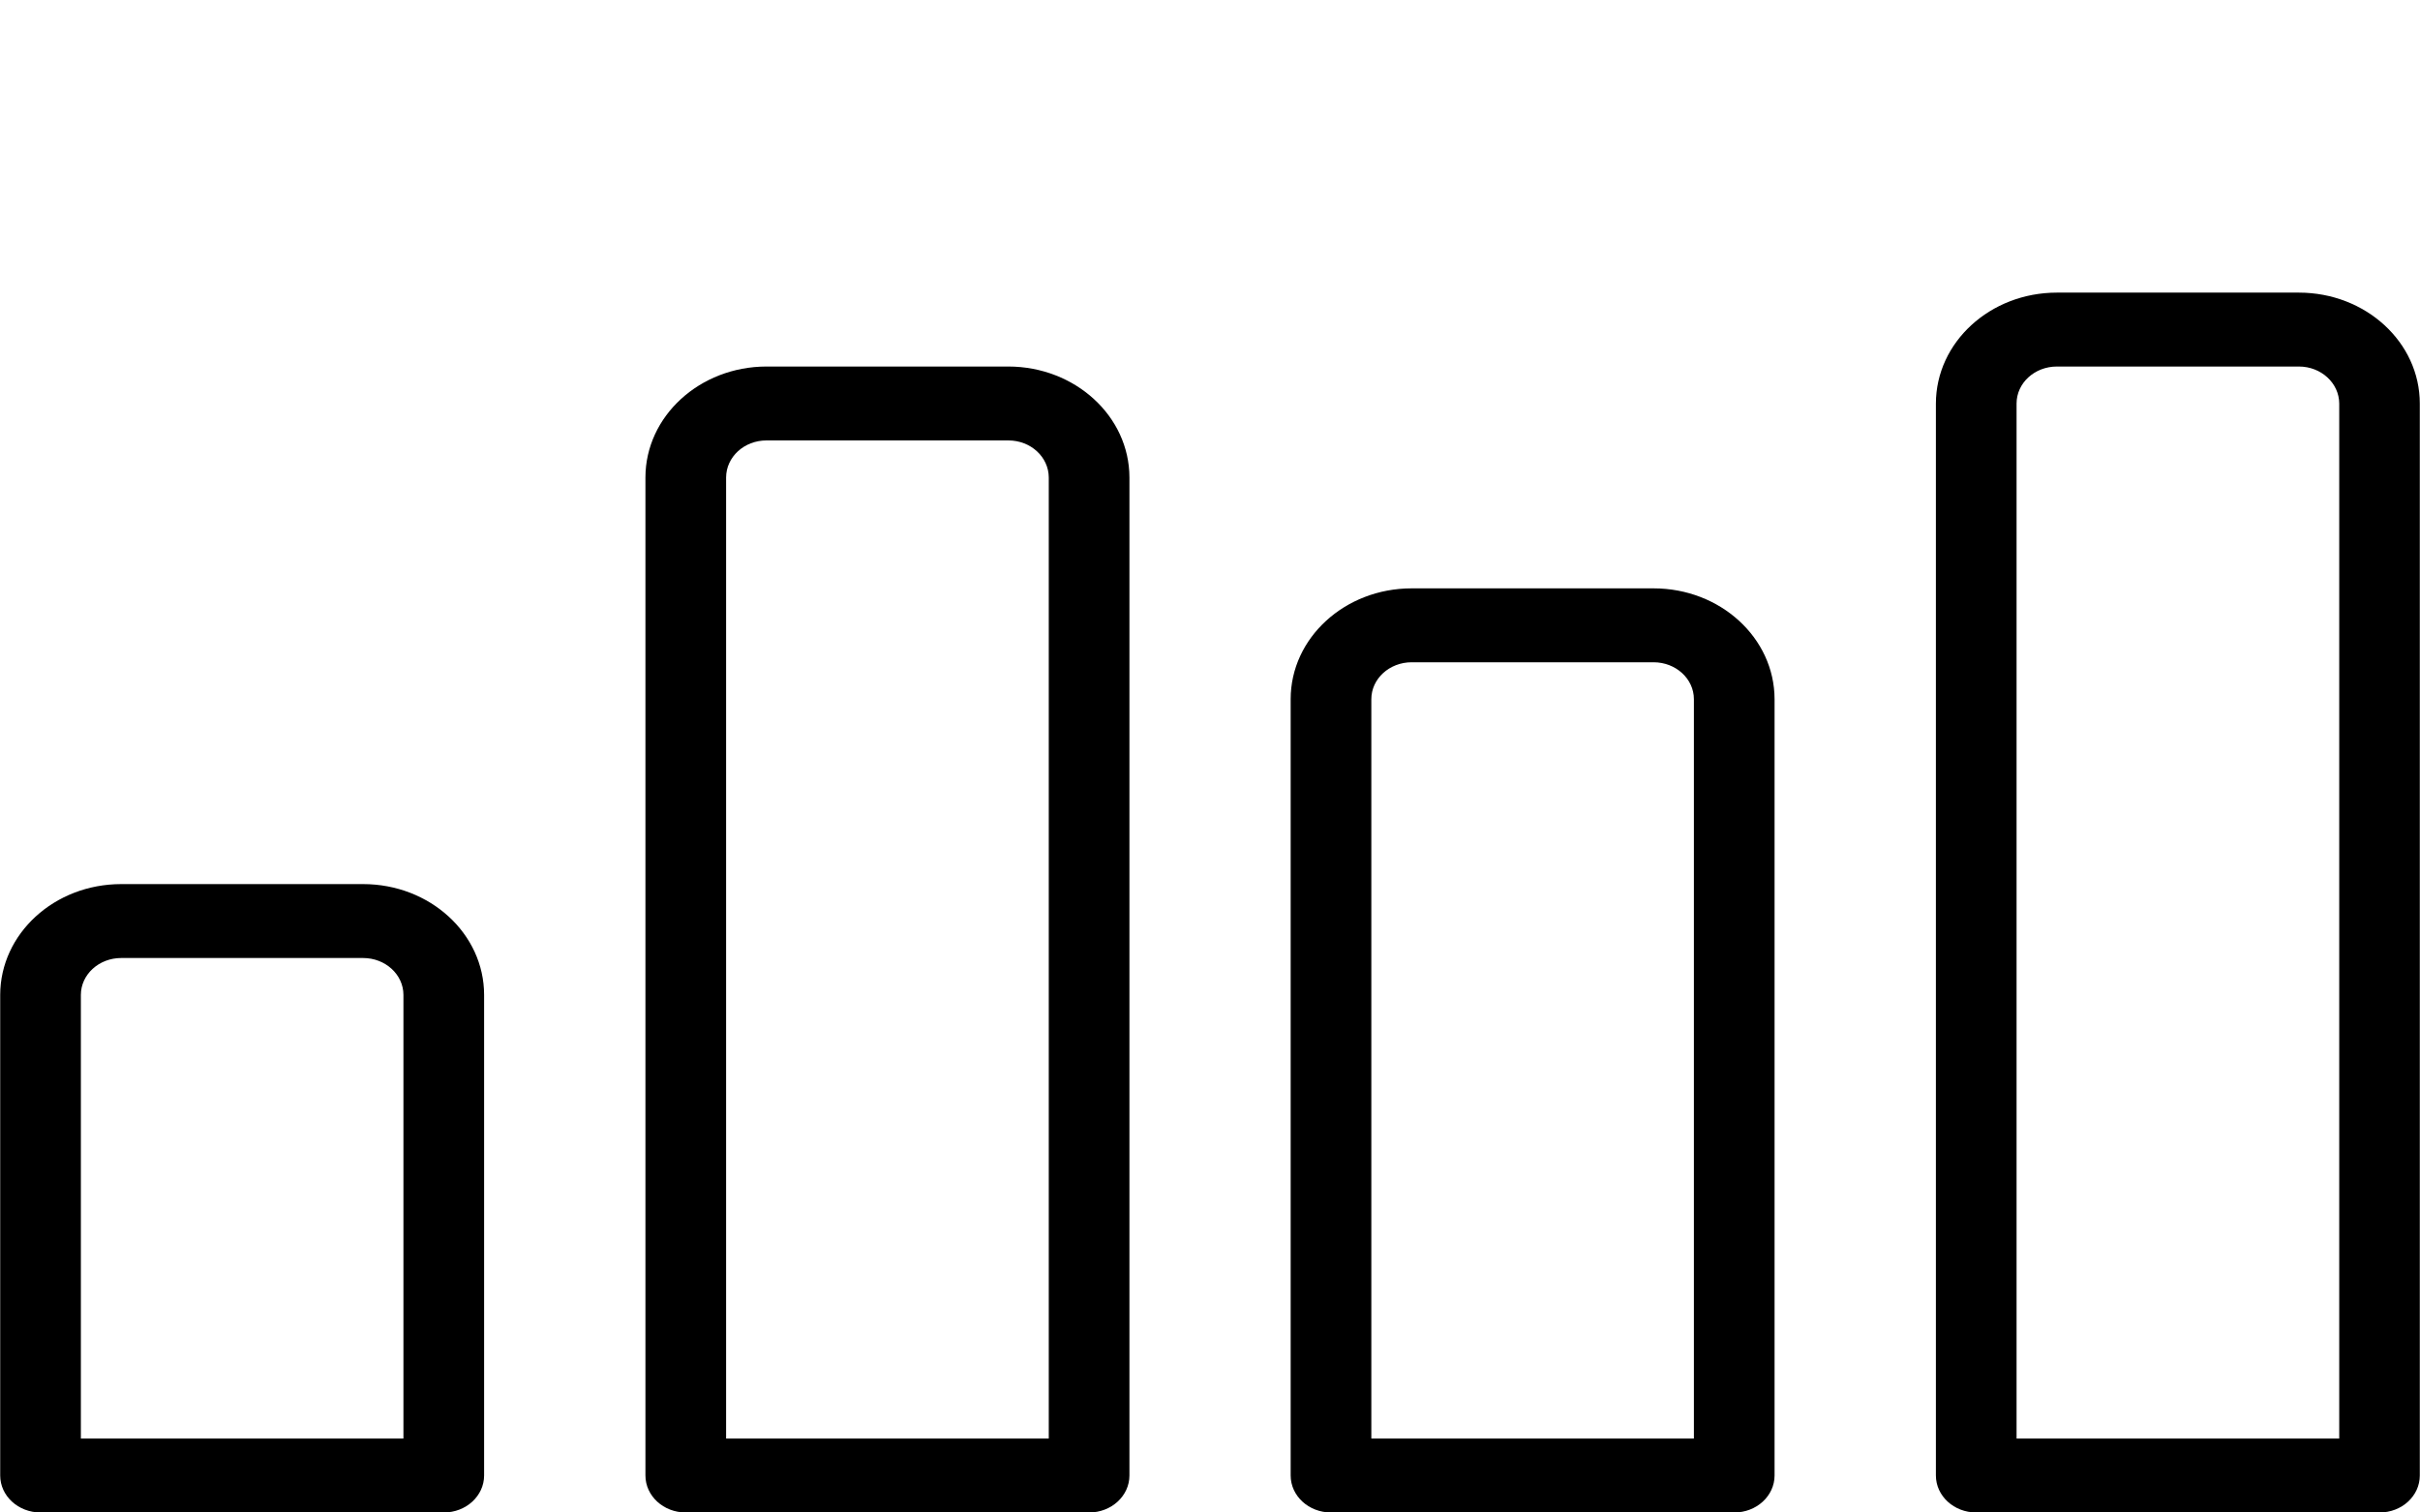
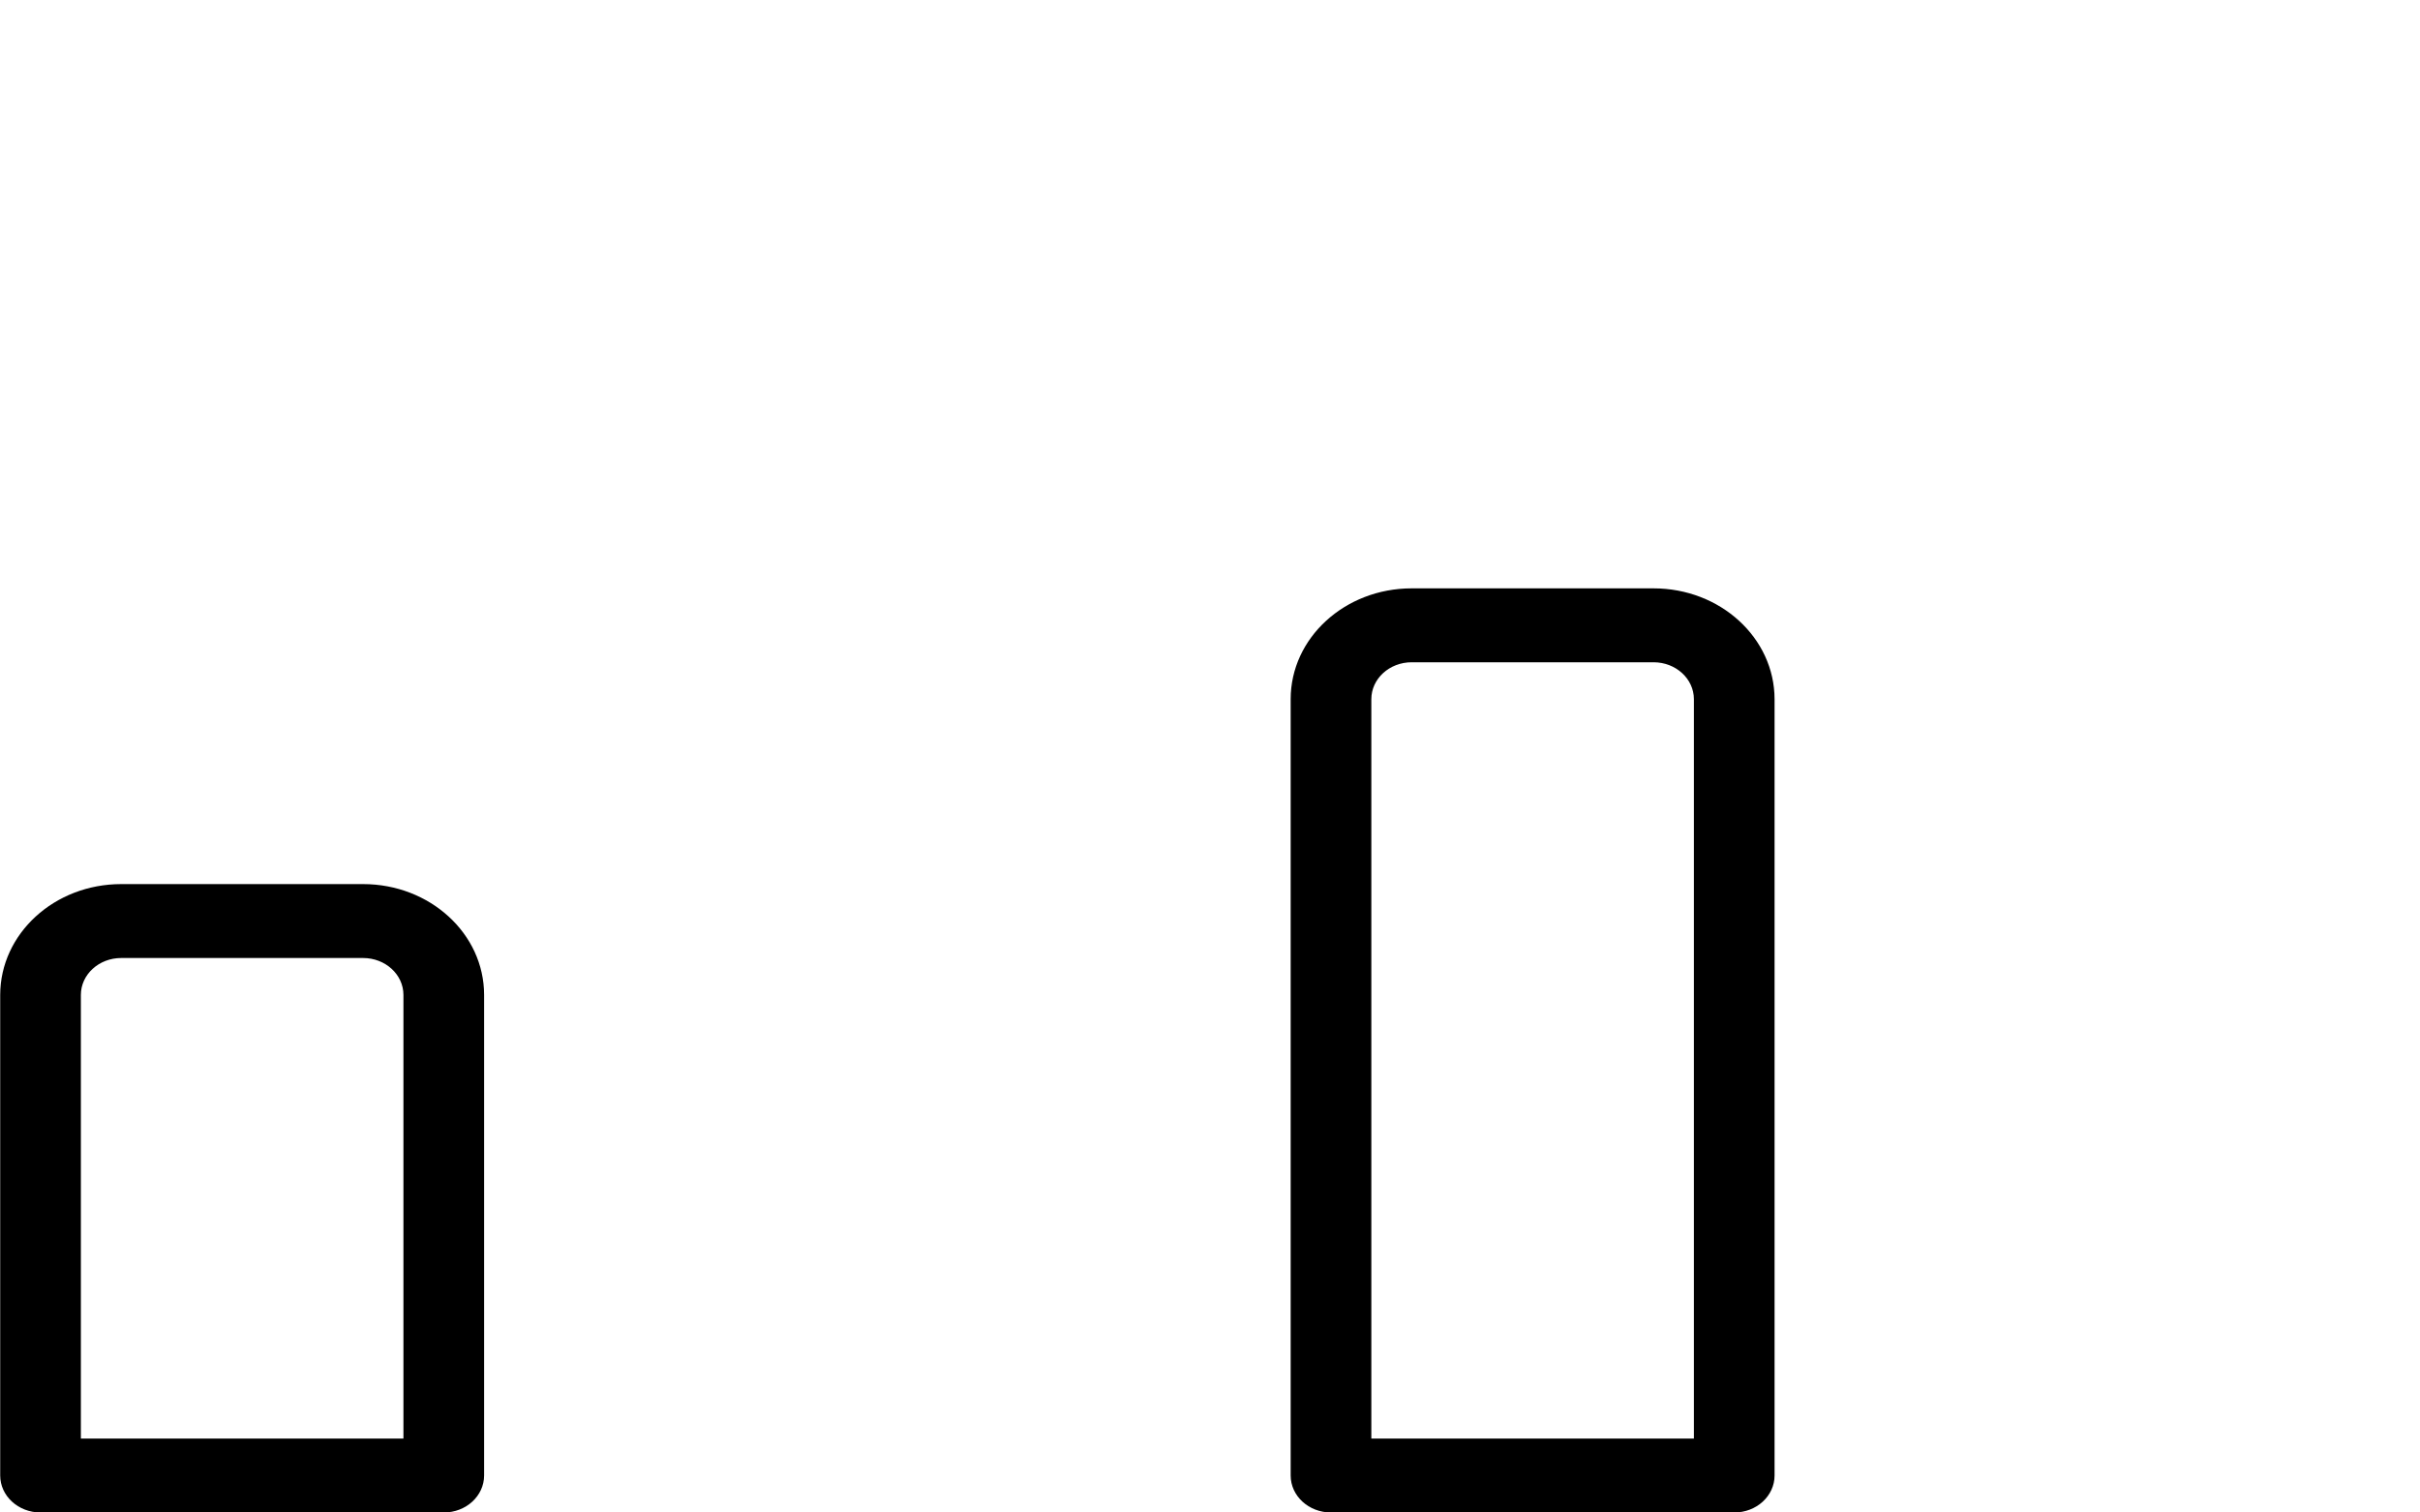
<svg xmlns="http://www.w3.org/2000/svg" width="24" height="15" viewBox="0 0 24 15" fill="none">
  <g clip-path="url(#clip0_758_405)">
    <path d="M3.601 8.768H1.202C0.539 8.768 0.003 9.26 0.002 9.867V14.633C0.002 14.836 0.181 15 0.402 15H4.401C4.622 15 4.801 14.836 4.801 14.633V9.867C4.801 9.26 4.264 8.768 3.601 8.768ZM4.001 14.267H0.802V9.867C0.802 9.665 0.981 9.501 1.202 9.501H3.601C3.822 9.501 4.001 9.665 4.001 9.867L4.001 14.267Z" fill="black" />
-     <path d="M10.001 3.635H7.601C6.939 3.636 6.402 4.128 6.401 4.735V14.633C6.401 14.836 6.58 15 6.801 15H10.801C11.022 15 11.201 14.836 11.201 14.633V4.735C11.2 4.128 10.663 3.636 10.001 3.635ZM10.401 14.267H7.201V4.735C7.202 4.532 7.38 4.368 7.601 4.368H10.001C10.222 4.368 10.4 4.532 10.401 4.735L10.401 14.267Z" fill="black" />
    <path d="M16.399 5.835H14C13.337 5.835 12.8 6.327 12.8 6.934V14.633C12.8 14.836 12.979 15 13.2 15H17.199C17.42 15 17.599 14.836 17.599 14.633V6.934C17.598 6.327 17.062 5.835 16.399 5.835ZM16.799 14.267H13.6V6.934C13.6 6.732 13.779 6.568 14 6.568H16.399C16.62 6.568 16.799 6.732 16.799 6.934L16.799 14.267Z" fill="black" />
-     <path d="M22.799 2.902H20.399C19.737 2.902 19.2 3.394 19.199 4.002V14.633C19.199 14.836 19.378 15 19.599 15H23.599C23.82 15 23.998 14.836 23.998 14.633V4.002C23.998 3.394 23.461 2.902 22.799 2.902ZM23.199 14.267H19.999V4.002C19.999 3.799 20.178 3.635 20.399 3.635H22.799C23.019 3.635 23.198 3.799 23.199 4.002V14.267H23.199Z" fill="black" />
  </g>
  <defs>
    <clipPath id="clip0_758_405">
      <rect width="24" height="15" fill="white" />
    </clipPath>
  </defs>
</svg>